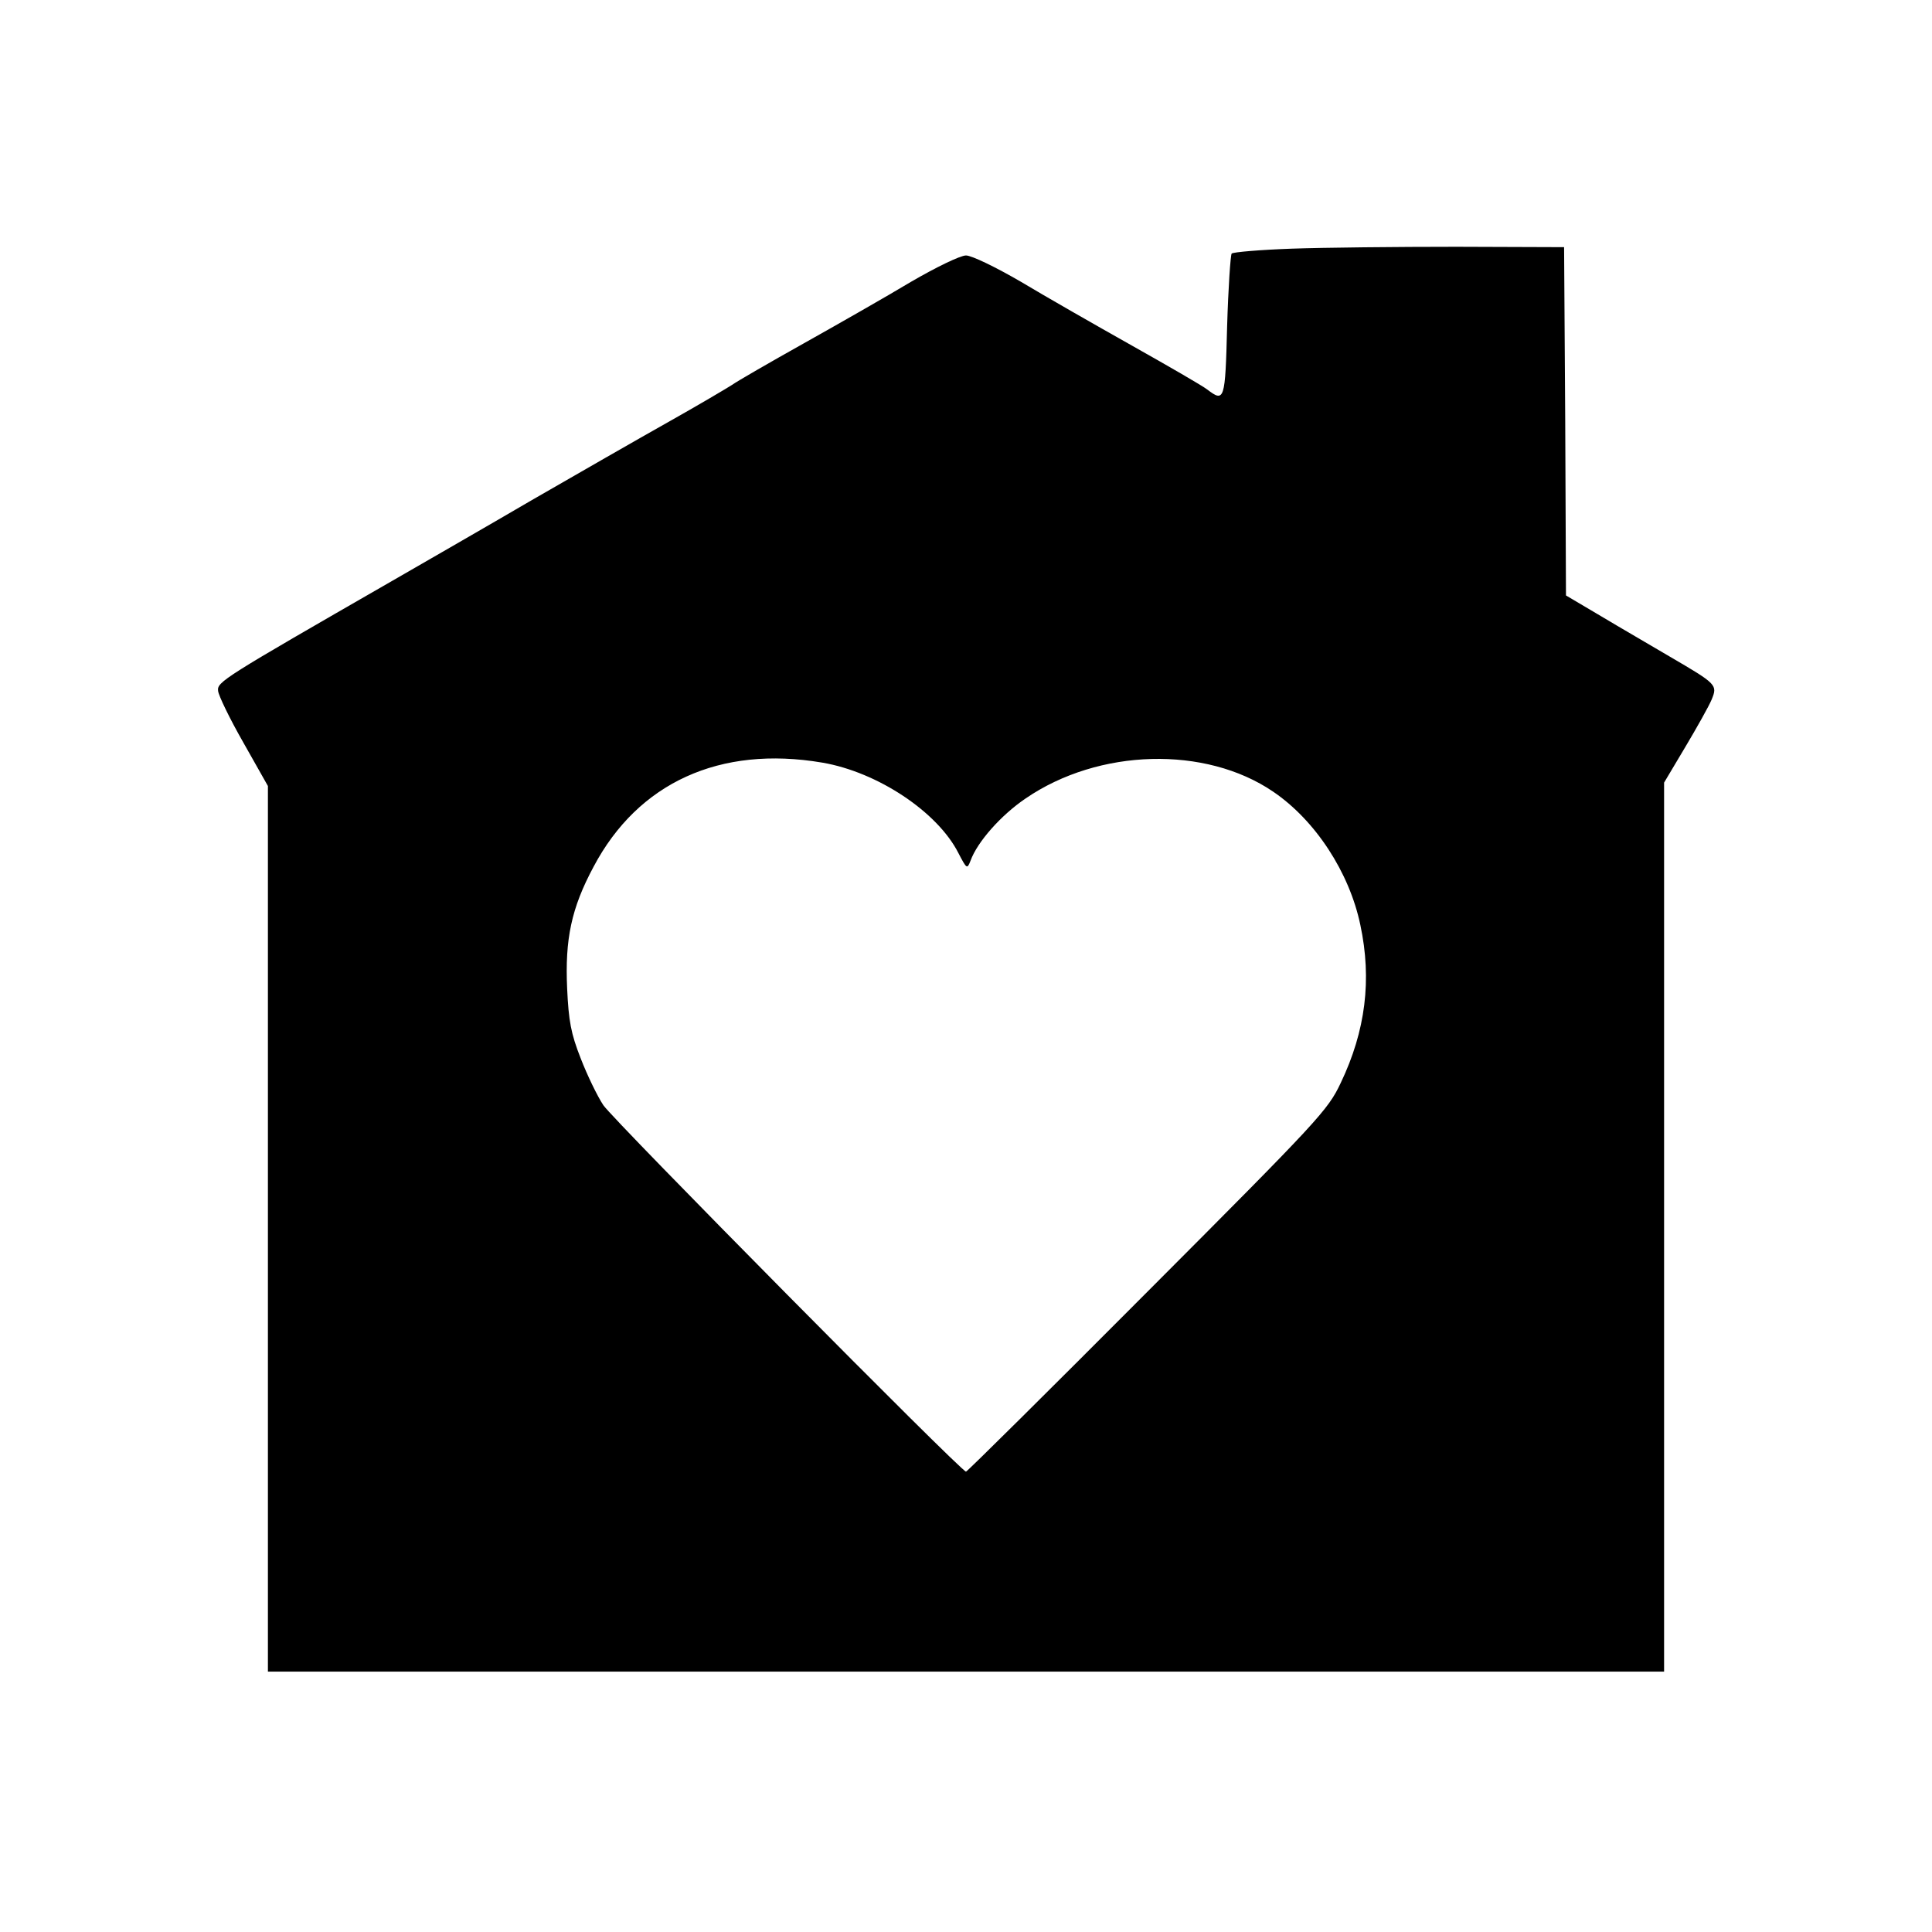
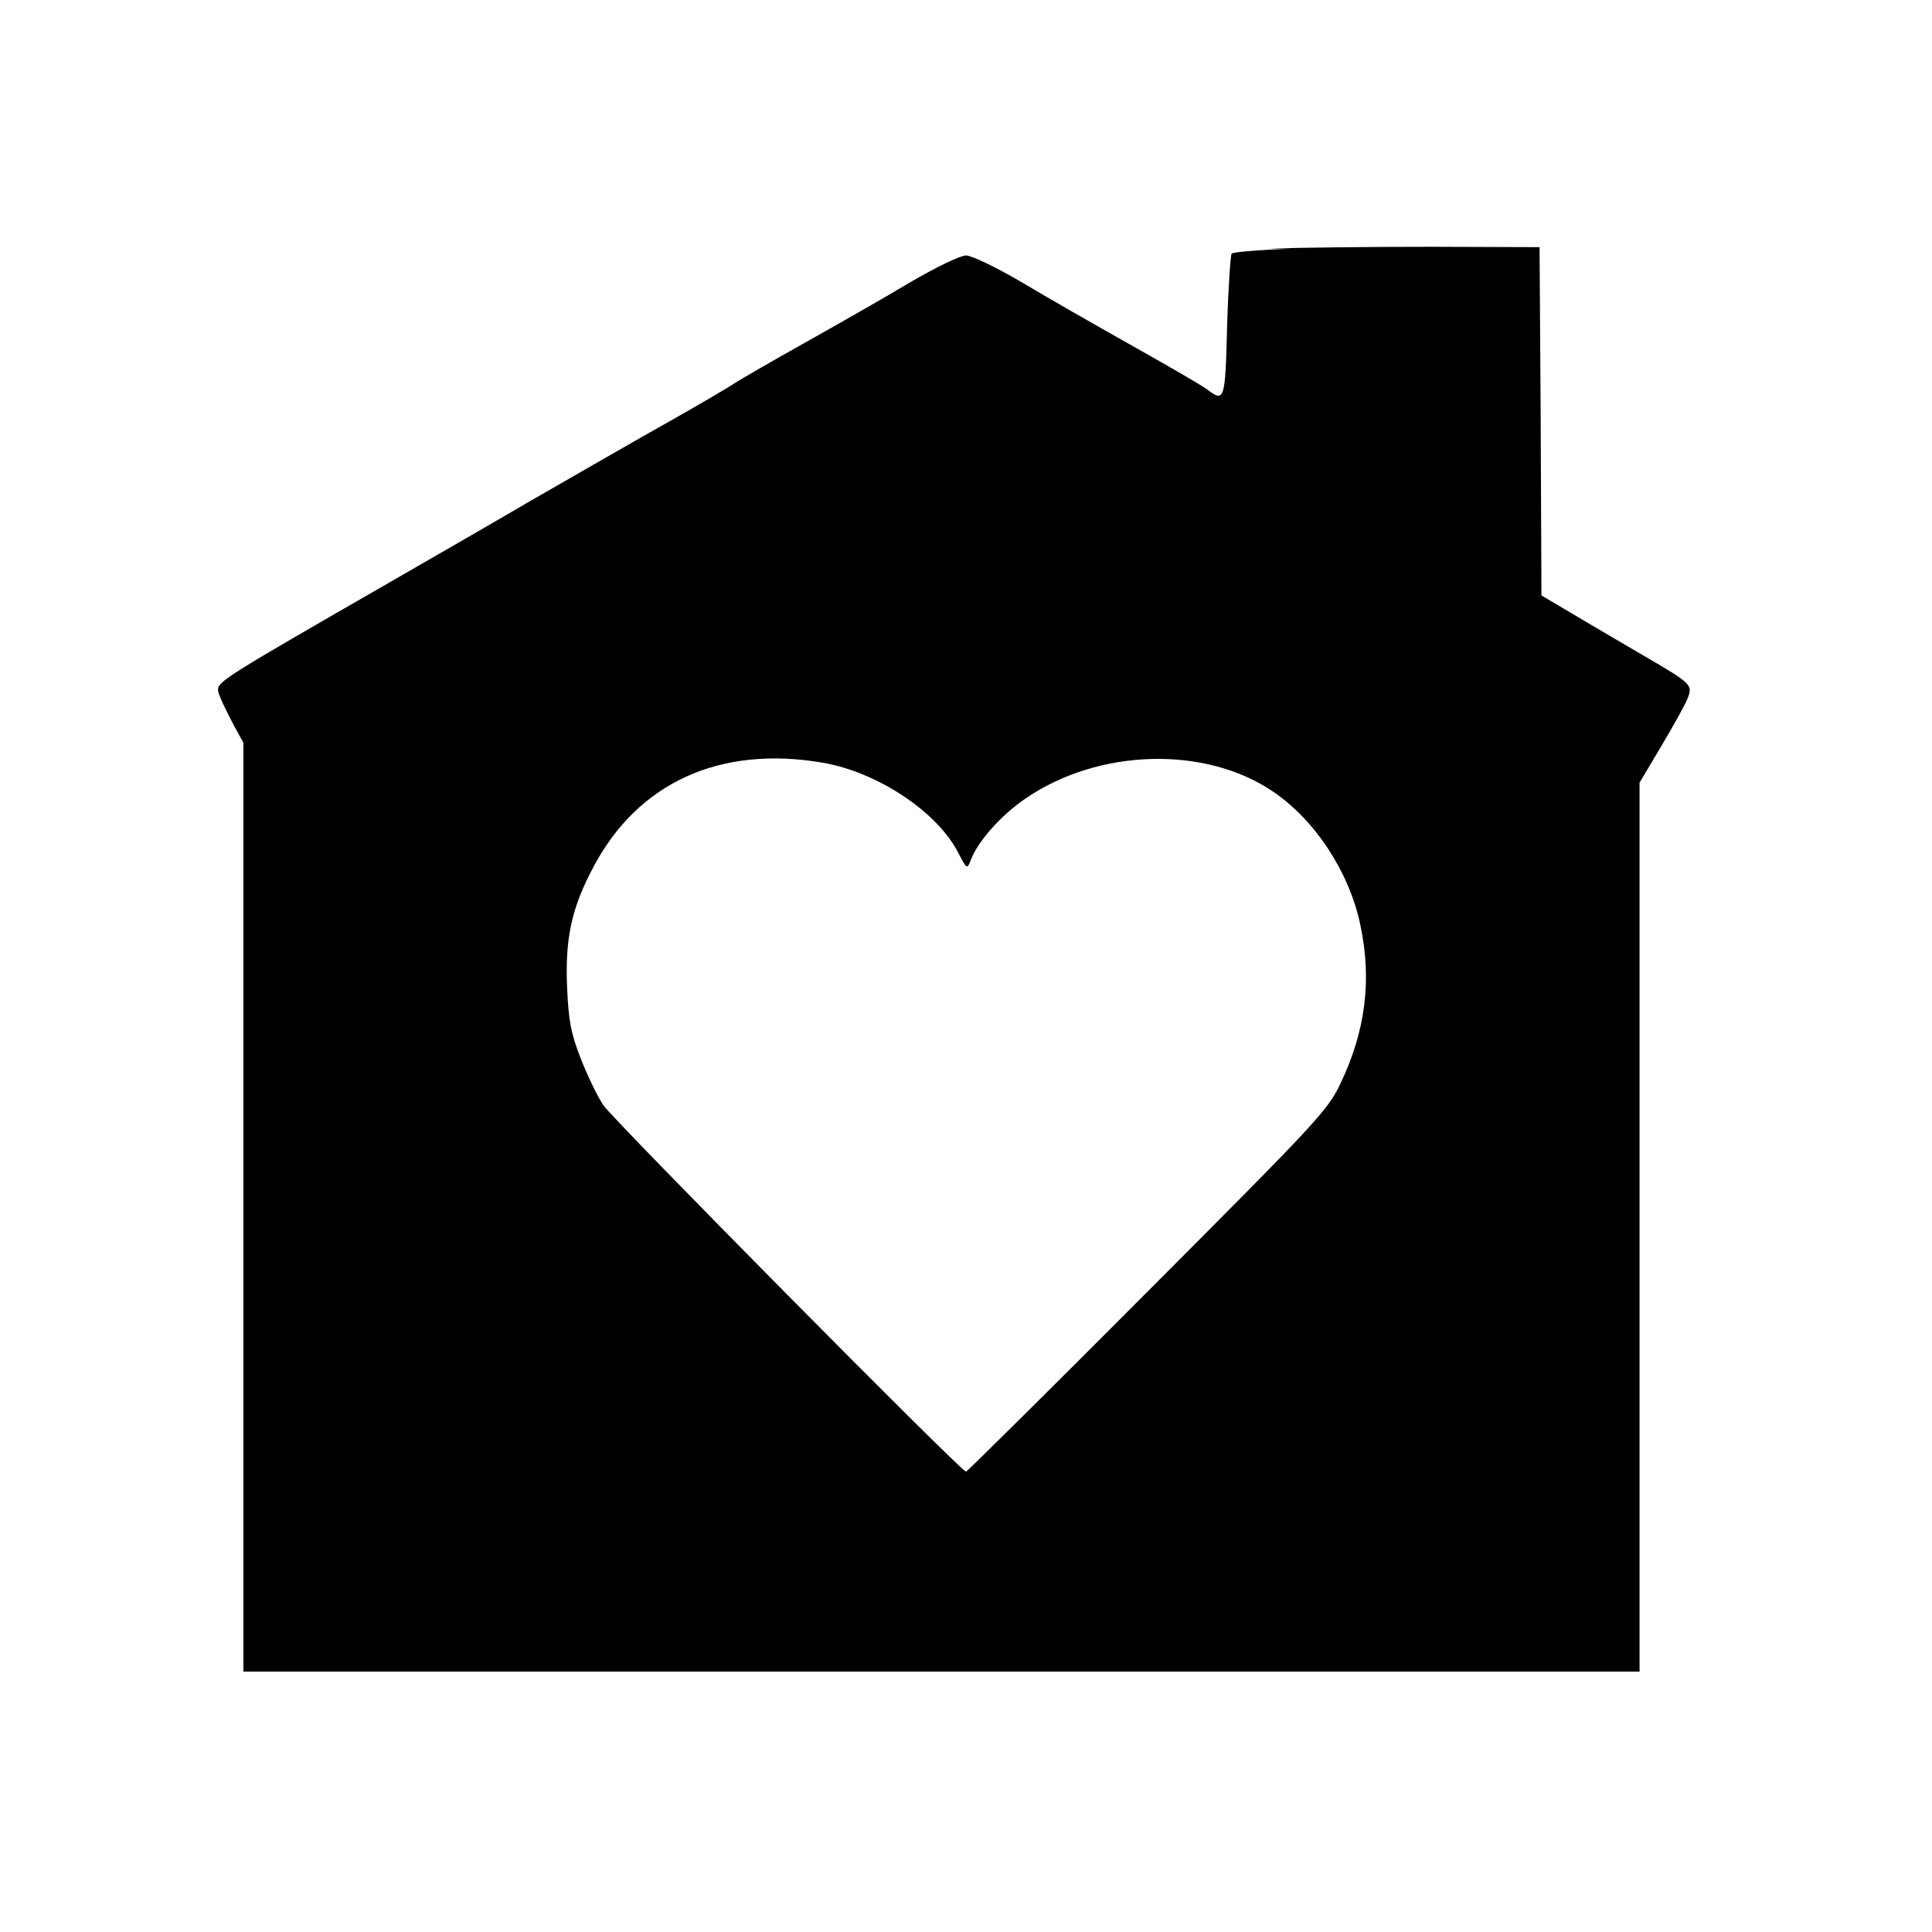
<svg xmlns="http://www.w3.org/2000/svg" version="1" width="682.667" height="682.667" viewBox="0 0 512 512">
-   <path d="M342.3 65.9c-8.3.3-15.5.9-15.9 1.3-.3.4-.9 9.1-1.2 19.3-.5 19.7-.7 20.2-5.3 16.7-1.3-1-10.3-6.2-19.9-11.6-9.6-5.4-22.9-13-29.4-16.9-6.7-3.9-13.1-7-14.6-7s-7.9 3.1-14.6 7c-6.5 3.9-19.3 11.2-28.4 16.3-9.1 5.1-17.6 10-19 11-1.4.9-9 5.4-17 9.9s-24.2 13.8-36 20.6c-11.8 6.9-28.5 16.5-37 21.4-45.2 26-46.5 26.8-46.2 29.2.1 1.2 3.1 7.4 6.7 13.7l6.5 11.5V443h370V207.4l5.6-9.4c3.1-5.2 6.3-10.9 7-12.6 1.6-3.9 1.4-4.1-11.1-11.4-4.9-2.9-13.2-7.7-18.2-10.7l-9.3-5.5-.2-46.2-.3-46.1-28.5-.1c-15.7 0-35.3.2-43.7.5zM217.9 202.1c14.7 2.5 30.6 13.1 36.1 24 2.2 4.2 2.3 4.3 3.2 2 1.8-5 8.1-12.1 14.6-16.5 19.4-13.3 47.7-14 65.6-1.8 11.2 7.6 20.2 21.4 23.1 35.3 3.1 14.5 1.4 28.1-5.2 41.9-3.4 7.2-5.7 9.7-51.1 55.2C278 368.5 256.3 390 256 390c-1.3 0-93.4-93.1-96.1-97.1-1.6-2.4-4.3-8-6-12.4-2.6-6.6-3.2-9.9-3.6-18.5-.6-13.1 1.1-21.3 7-32.3 11.8-22.3 33.5-32.2 60.6-27.6z" />
+   <path d="M342.3 65.9c-8.3.3-15.5.9-15.9 1.3-.3.4-.9 9.1-1.2 19.3-.5 19.7-.7 20.2-5.3 16.7-1.3-1-10.3-6.2-19.9-11.6-9.6-5.4-22.9-13-29.4-16.9-6.7-3.9-13.1-7-14.6-7s-7.9 3.1-14.6 7c-6.5 3.9-19.3 11.2-28.4 16.3-9.1 5.1-17.6 10-19 11-1.4.9-9 5.4-17 9.9s-24.2 13.8-36 20.6c-11.8 6.9-28.5 16.5-37 21.4-45.2 26-46.5 26.8-46.2 29.2.1 1.2 3.1 7.4 6.7 13.7V443h370V207.4l5.6-9.4c3.1-5.2 6.3-10.9 7-12.6 1.6-3.9 1.4-4.1-11.1-11.4-4.9-2.9-13.2-7.7-18.2-10.7l-9.3-5.5-.2-46.2-.3-46.1-28.5-.1c-15.7 0-35.3.2-43.7.5zM217.9 202.1c14.7 2.5 30.6 13.1 36.1 24 2.2 4.2 2.3 4.3 3.2 2 1.8-5 8.1-12.1 14.6-16.5 19.4-13.3 47.7-14 65.6-1.8 11.2 7.6 20.2 21.4 23.1 35.3 3.1 14.5 1.4 28.1-5.2 41.9-3.4 7.2-5.7 9.7-51.1 55.2C278 368.5 256.3 390 256 390c-1.3 0-93.4-93.1-96.1-97.1-1.6-2.4-4.3-8-6-12.4-2.6-6.6-3.2-9.9-3.6-18.5-.6-13.1 1.1-21.3 7-32.3 11.8-22.3 33.5-32.2 60.6-27.6z" />
</svg>